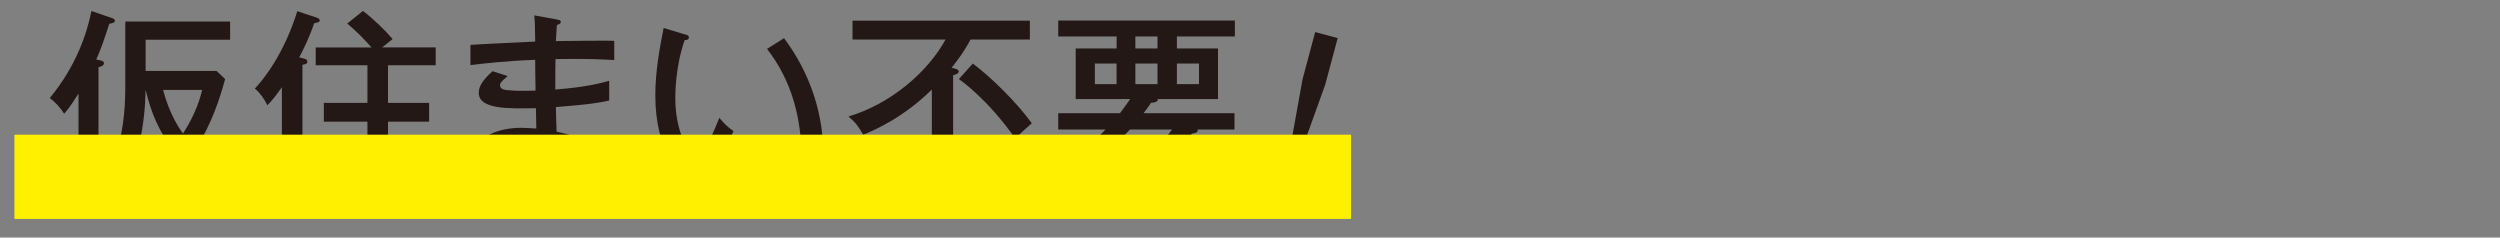
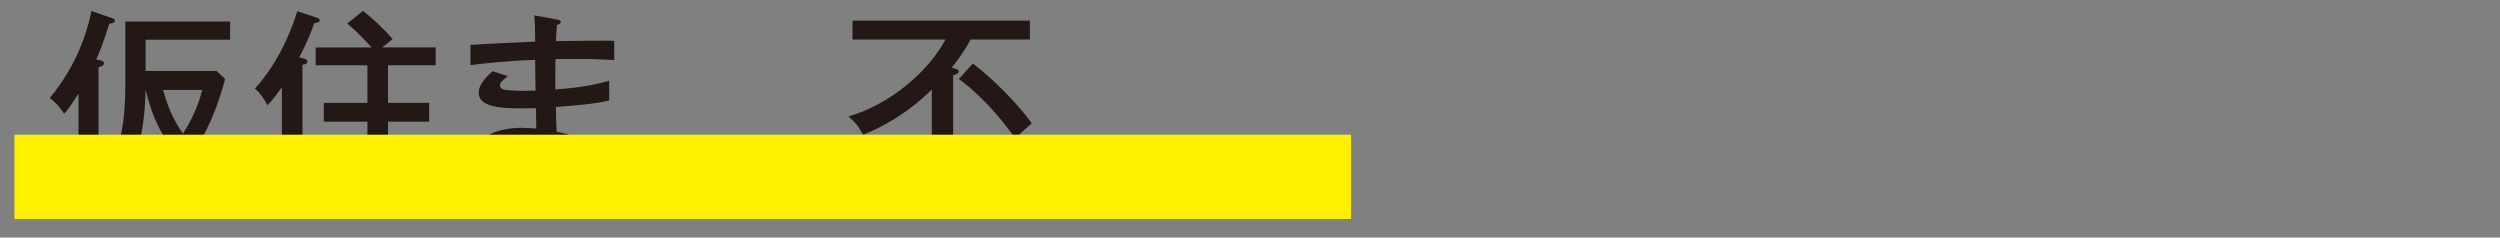
<svg xmlns="http://www.w3.org/2000/svg" viewBox="0 0 400 38">
  <rect x="0" y="0" width="400" height="38" fill="#808080" stroke="none" />
  <defs>
    <style>
      .cls-1 {
        fill: none;
      }

      .cls-2 {
        clip-path: url(#clippath);
      }

      .cls-3 {
        fill: #231815;
      }

      .cls-4 {
        fill: #fff000;
        mix-blend-mode: multiply;
      }

      .cls-5 {
        isolation: isolate;
      }
    </style>
    <clipPath id="clippath">
      <rect class="cls-1" width="400" height="38" />
    </clipPath>
  </defs>
  <g class="cls-5">
    <g id="_レイヤー_2" data-name="レイヤー 2">
      <g id="_レイヤー_1-2" data-name="レイヤー 1">
        <g class="cls-2">
          <g>
            <path class="cls-3" d="m15.98,9.64c.34.06.65.19.65.46,0,.4-.4.53-.87.65v20.01h-3.2v-15.79c-1.52,2.39-1.86,2.73-2.3,3.23-.59-.96-1.43-1.89-2.3-2.51,4.34-5.24,5.99-10.55,6.67-13.93l3.41,1.18c.16.06.34.19.34.37,0,.28-.25.37-.9.5-.84,2.64-1.43,4.28-2.08,5.71l.56.12Zm4.06-6.2h16.78v2.92h-13.52v4.99h11.35l1.37,1.3c-.78,2.88-2.2,7.38-4.68,11.01,1.61,1.55,4.06,3.35,6.54,4.53-1.02.9-1.61,1.61-2.2,2.64-3.2-1.74-5.27-3.72-6.2-4.75-2.26,2.51-4.13,3.82-5.8,4.87-.37-.78-.81-1.49-2.42-2.42,2.2-1.15,3.94-2.39,6.2-4.81-1.95-2.76-3.2-5.33-4.16-9.34-.12,5.74-1.18,11.54-4.09,16.25-1.12-.87-1.99-1.33-3.07-1.58,1.74-2.57,3.91-6.14,3.91-15.26V3.44Zm6.05,10.95c1.02,3.88,2.64,6.24,3.19,6.98,2.11-3.26,2.79-5.86,3.07-6.98h-6.27Z" />
            <path class="cls-3" d="m48.46,9.33c.5.12.71.19.71.53,0,.37-.34.43-.78.5v20.32h-3.29V13.96c-.87,1.21-1.52,2.11-2.33,2.88-.47-.99-1.09-1.89-1.99-2.67,1.46-1.55,4.65-5.55,6.79-12.38l3.16,1.05c.25.09.43.25.43.43,0,.25-.25.31-.9.46-.68,2.05-1.61,3.97-2.39,5.46l.56.12Zm21.25-1.74v2.85h-7.63v6.02h6.58v3.01h-6.58v6.98h8.25v2.92h-20.16v-2.92h8.62v-6.98h-6.98v-3.01h6.98v-6.02h-8.28v-2.85h8.93c-1.21-1.36-2.48-2.67-3.88-3.82l2.51-2.02c1.64,1.24,3.54,3.07,4.75,4.5-.56.43-1.3,1.02-1.67,1.33h8.56Z" />
            <path class="cls-3" d="m89.22,3.16c.28.06.5.06.5.34,0,.34-.43.43-.62.5-.09,1.3-.12,1.99-.16,2.57,1.49,0,8-.12,9.34-.03v3.07c-1.61-.09-3.88-.25-9.4-.16,0,.16-.06,3.38-.03,4.87,4.93-.37,7.29-1.02,8.62-1.4v3.16c-1.92.43-3.23.62-8.53,1.05,0,.62.09,3.38.12,3.94,4.28.87,8.28,2.89,10.24,4.37-1.02,1.18-1.21,1.43-2.17,2.7-2.51-2.2-5.18-3.51-7.91-4.34.12,2.14.37,5.89-5.99,5.89-4.47,0-7.35-2.17-7.35-4.62,0-3.29,4.06-4.62,7.45-4.62.65,0,1.67.06,2.48.12,0-.4-.06-2.67-.06-3.26-4.37.09-9.15.19-9.15-2.45,0-1.09.65-2.05,2.2-3.47l2.42.78c-1.09.96-1.21,1.08-1.21,1.49,0,.68.78.75,1.83.81.65.06,1.46.09,3.85.03-.03-.78-.06-4.22-.06-4.93-5.03.19-8.44.62-10.36.84v-3.23c1.61-.12,8.87-.46,10.36-.53-.03-2.29-.03-3.04-.15-4.19l3.75.68Zm-5.68,19.73c-2.11,0-4.41.56-4.41,2.14,0,1.83,2.89,1.99,3.57,1.99,3.2,0,3.2-1.89,3.2-2.89,0-.37-.03-.65-.06-.99-.5-.12-1.09-.25-2.3-.25Z" />
-             <path class="cls-3" d="m109.57,5.49c.43.12.65.19.65.5,0,.37-.4.43-.68.43-1.49,4.28-1.49,8.56-1.49,9.31,0,5.06,1.92,8.9,3.38,8.9,1.33,0,2.95-3.97,3.66-5.77.87,1.02,1.4,1.52,2.26,2.11-.56,1.37-3.13,7.79-6.11,7.79-2.54,0-6.39-4.71-6.39-13.52,0-3.75.68-7.48,1.33-10.76l3.38,1.02Zm15.88.62c4.37,5.86,5.77,11.66,6.17,15.88-.5.15-2.58,1.08-3.41,1.46-.28-4.9-1.49-10.49-5.49-15.63l2.73-1.71Z" />
            <path class="cls-3" d="m152.5,30.55h-3.41V14.33c-4.53,4.44-8.87,6.36-10.98,7.23-.84-1.46-1.18-1.92-2.36-2.92,6.73-1.99,12.69-7.1,15.54-12.32h-14.89v-3.01h28.38v3.01h-9.49c-1.21,2.33-2.89,4.31-3.04,4.53.65.12,1.15.28,1.15.56,0,.4-.59.56-.9.62v18.52Zm3.16-20.38c3.13,2.36,7.07,6.3,9.43,9.55-.37.31-1.99,1.74-2.64,2.45-4.56-6.51-9.03-9.52-9.03-9.52l2.23-2.48Z" />
-             <path class="cls-3" d="m176.11,25.4c-1.95-1.05-2.48-1.18-3.04-1.3,1.18-.9,2.54-2.02,3.82-3.38h-7.57v-2.61h9.87c.46-.62.87-1.12,1.64-2.26h-8.72V7.75h6.55v-1.92h-9.34v-2.54h28.26v2.54h-9.28v1.92h6.58v8.1h-9.65c.12.5-.74.59-1.05.59-.47.68-.78,1.12-1.21,1.67h14.55v2.61h-5.92c.03.06.03.09.03.16,0,.4-.71.46-.93.5-1.24,1.86-2.26,2.76-2.92,3.32,3.94,1.24,6.33,2.33,8.5,3.41-.31.31-1.46,1.46-2.17,2.7-3.85-2.3-7.1-3.54-9-4.16-4.72,2.73-9.8,3.57-13.68,4-.19-.81-.71-2.05-1.71-2.98,7.1,0,10.45-1.55,11.76-2.14-2.51-.65-3.26-.84-4.34-1.12l-1.02.99Zm2.54-15.23h-3.47v3.29h3.47v-3.29Zm2.14,10.55c-1.05,1.15-1.4,1.46-1.8,1.86,2.7.5,3.07.59,5.49,1.18.84-.62,2.02-1.52,3.04-3.04h-6.73Zm4.41-14.89h-3.54v1.92h3.54v-1.92Zm-3.54,7.63h3.54v-3.29h-3.54v3.29Zm6.64,0h3.54v-3.29h-3.54v3.29Z" />
-             <path class="cls-3" d="m207.82,29.73l-3.84-1.03,1.08-4.02,3.84,1.03-1.08,4.02Zm4.17-16.06l-3.12,8.67-2.1-.56,1.63-9.07,2.03-7.58,3.6.96-2.03,7.58Z" />
          </g>
          <rect class="cls-4" x="2.31" y="21.55" width="213.86" height="13.48" />
        </g>
      </g>
    </g>
  </g>
</svg>